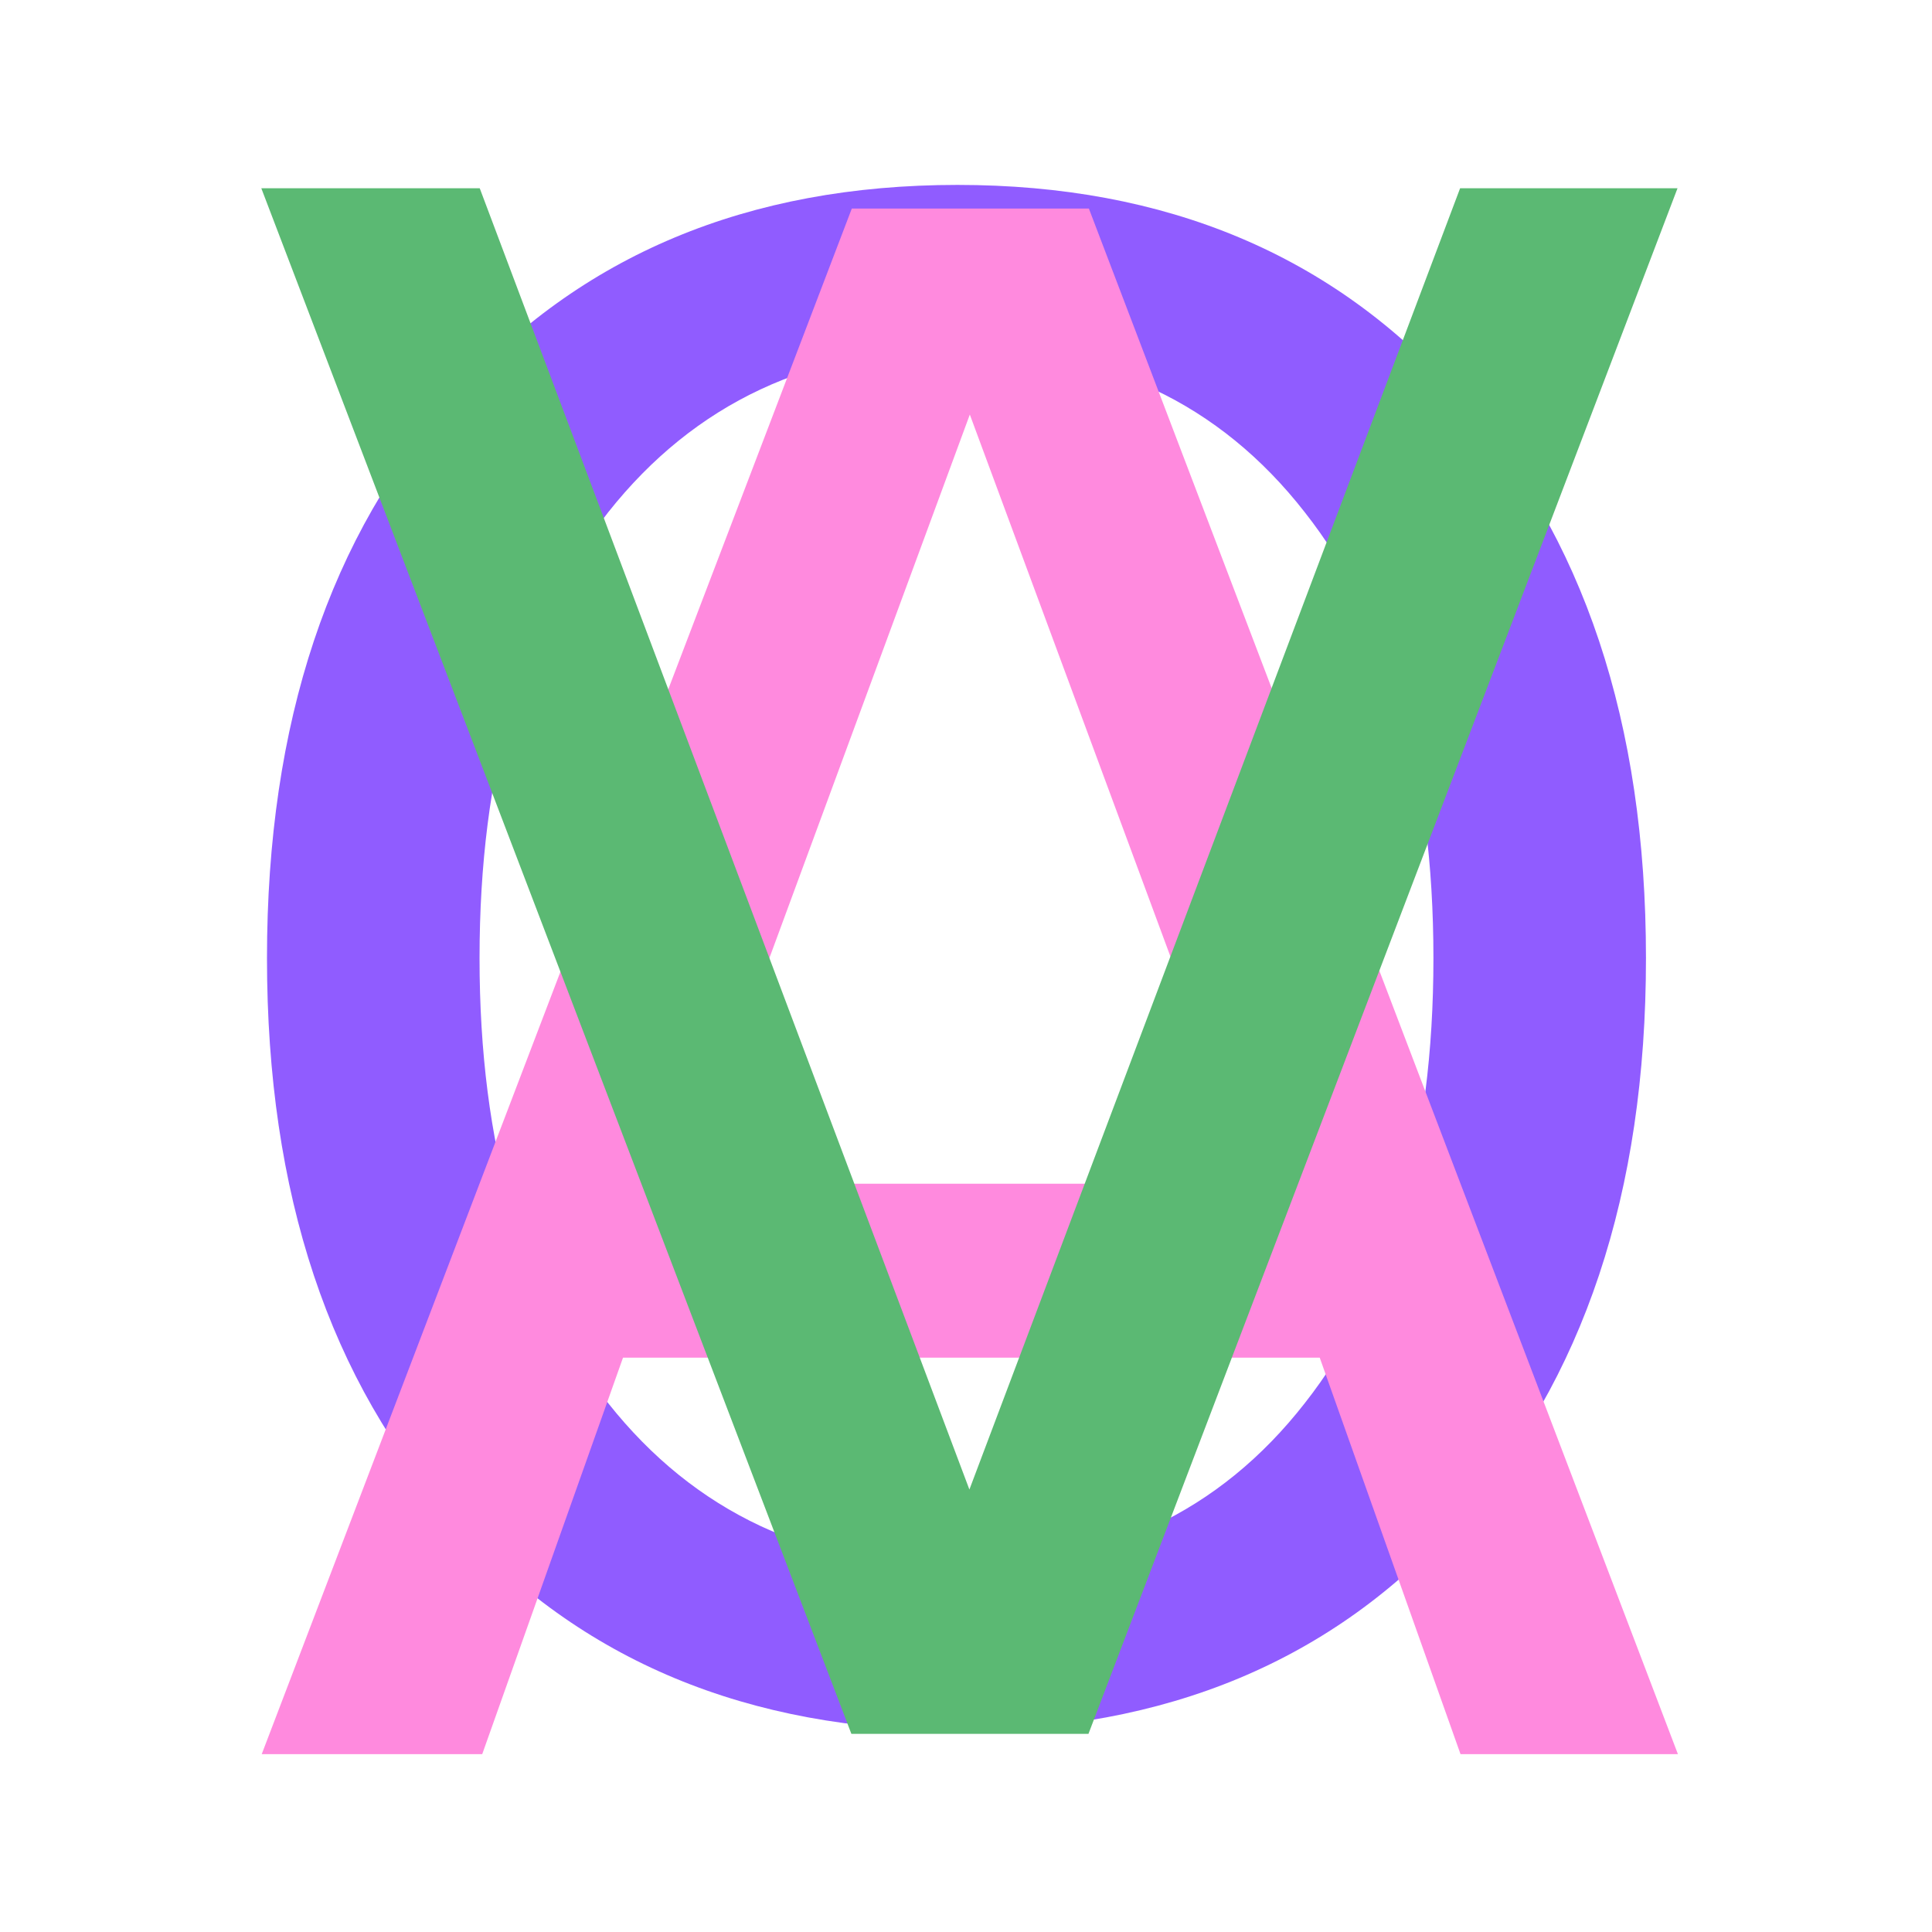
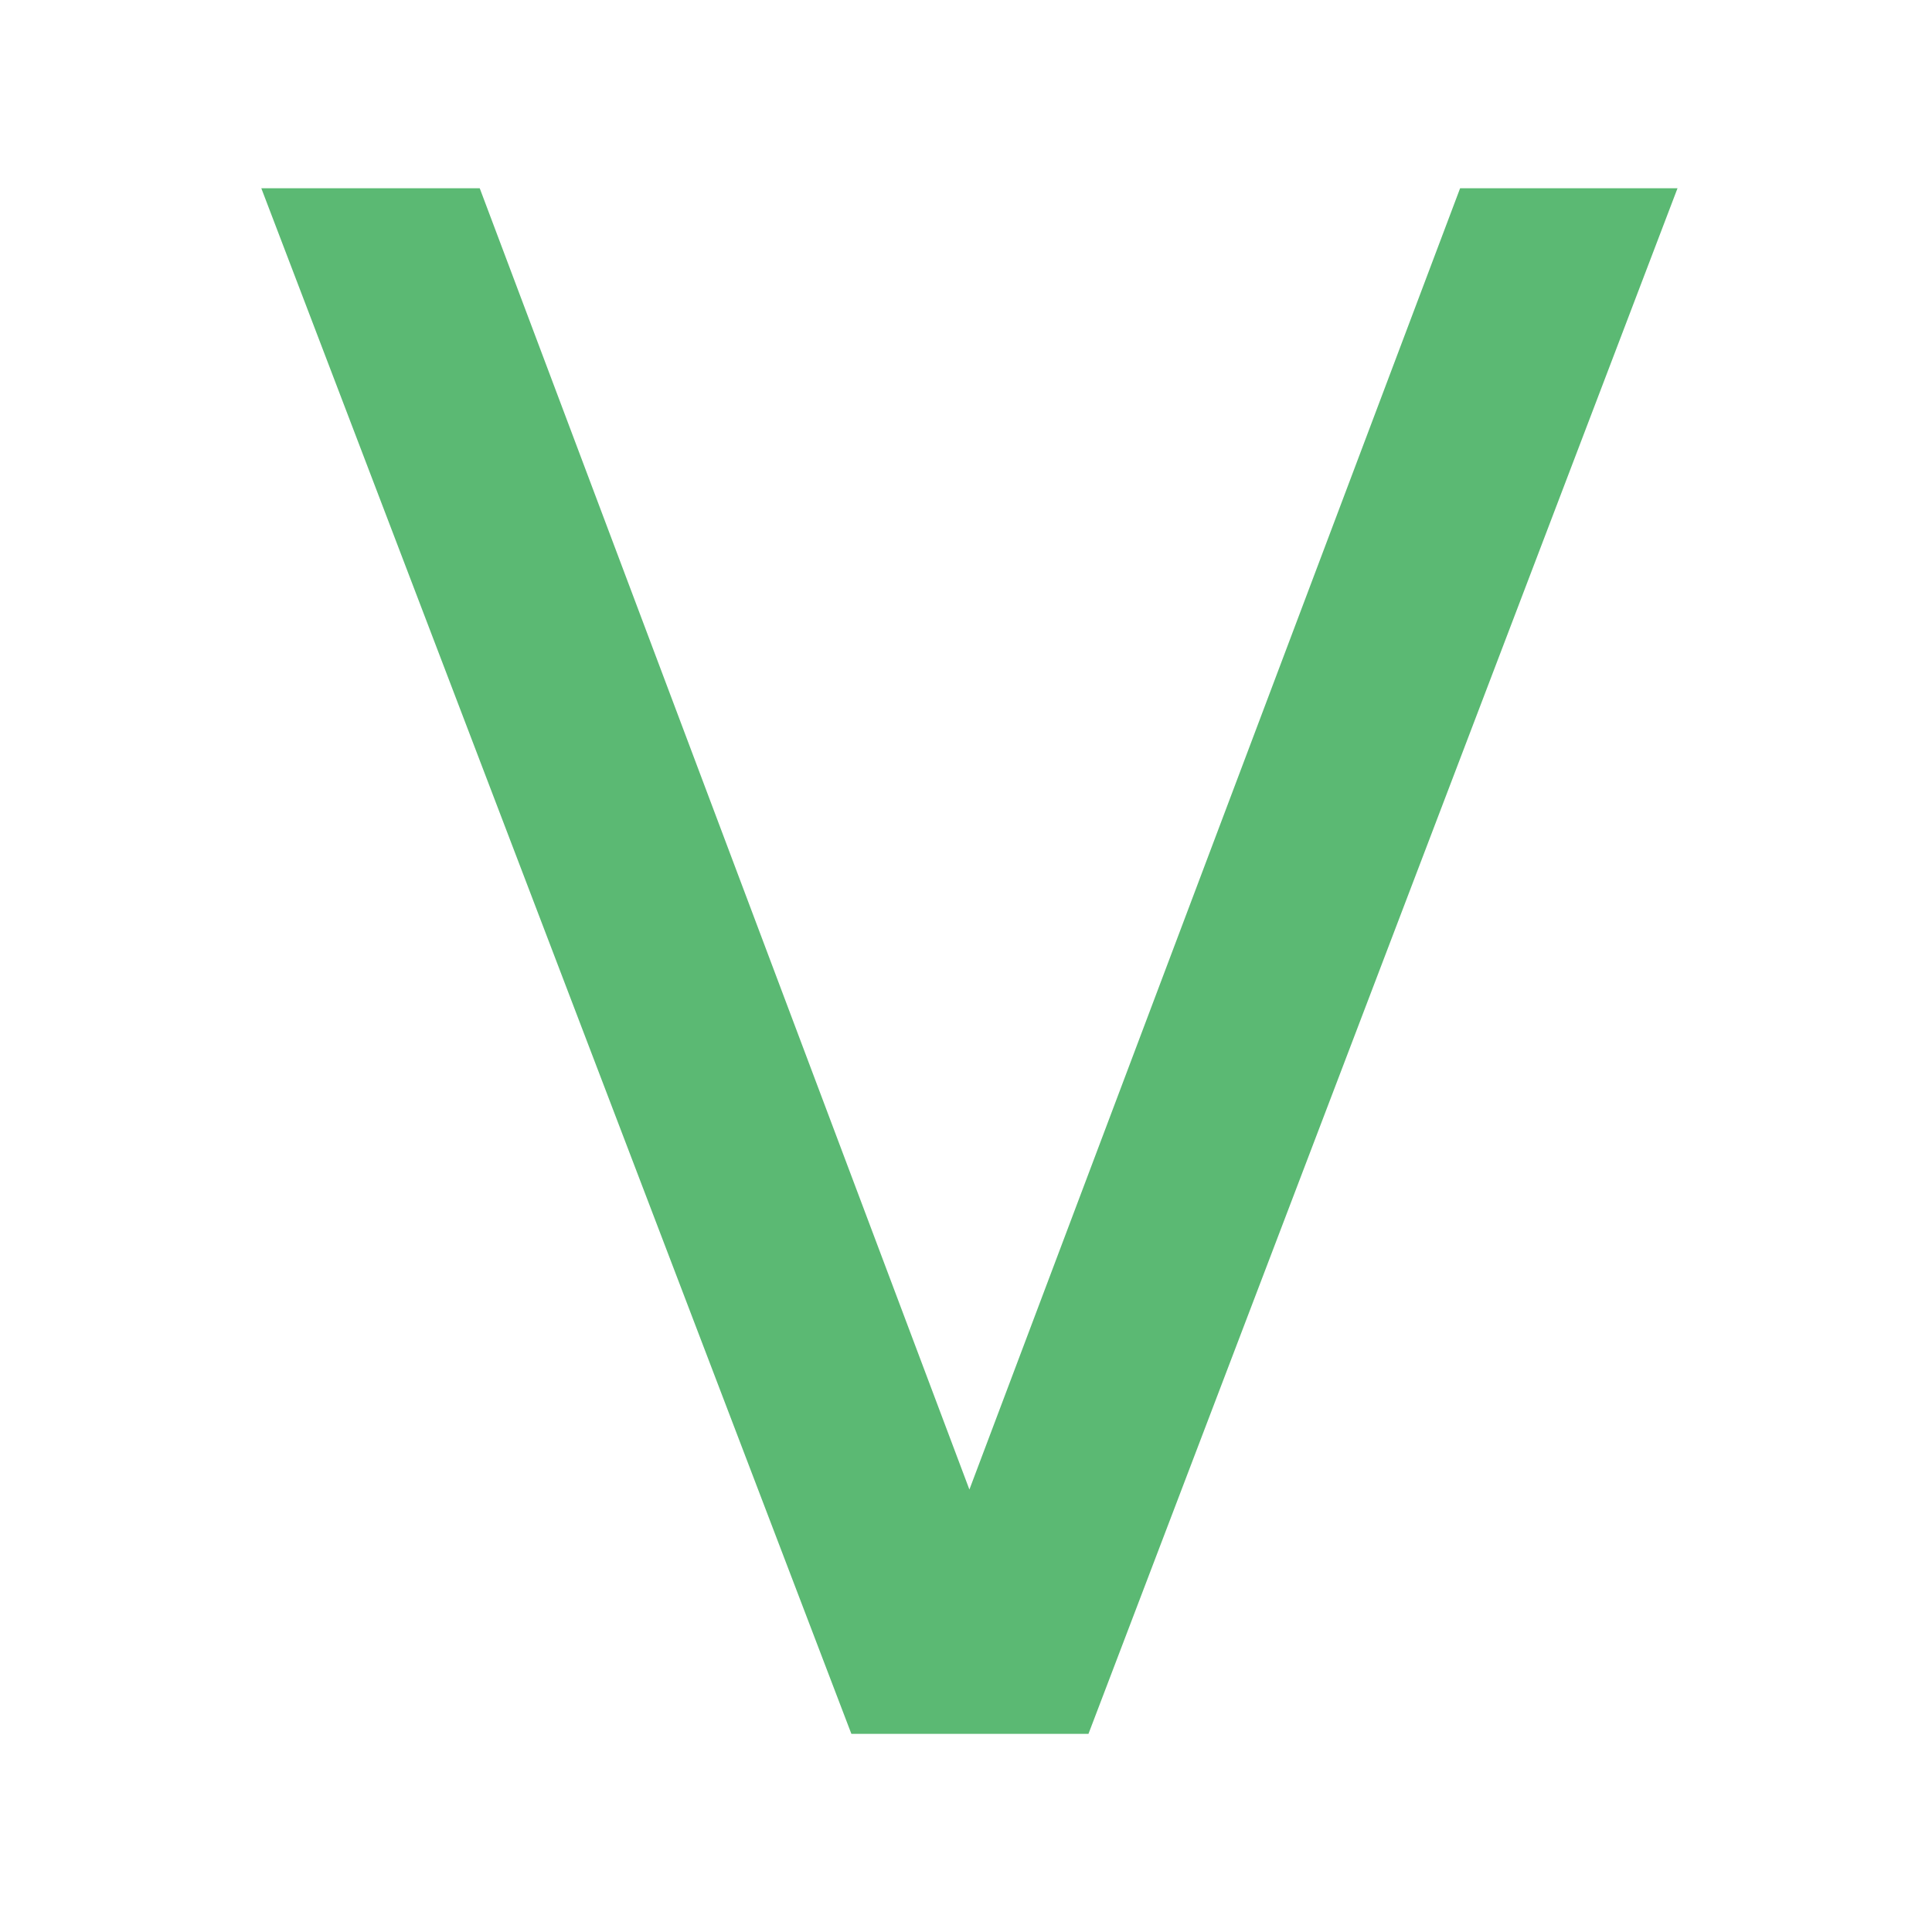
<svg xmlns="http://www.w3.org/2000/svg" version="1.1" width="100" height="100" style="background-color: rgb(0, 0, 0);" viewBox="0 0 100 100">
  <svg height="100" viewBox="0 0 100 100" width="100" version="1.1" data-fname="abc-o_9.svg" ica="0" style="background-color: rgb(0, 0, 0);">
    <g transform="translate(0,0) scale(1,1) rotate(0,50,50)" scale="1.0" xtranslate="0" ytranslate="0">
-       <path style="fill: rgb(144, 92, 255);" d="m49.559 18.041q-11.362 0-18.076 8.47-6.662 8.47-6.662 23.086 0 14.564 6.662 23.034 6.714 8.47 18.076 8.47t17.973-8.47q6.662-8.47 6.662-23.034 0-14.616-6.662-23.086-6.611-8.47-17.973-8.47zm0-8.47q16.217 0 25.926 10.897 9.71 10.846 9.71 29.128 0 18.231-9.71 29.128-9.71 10.846-25.926 10.846-16.269 0-26.03-10.846-9.71-10.846-9.71-29.128 0-18.283 9.71-29.128 9.761-10.897 26.03-10.897z" idkol="ikol0" />
-     </g>
+       </g>
  </svg>
  <svg height="100" viewBox="0 0 100 100" width="100" version="1.1" data-fname="abc-a_9.svg" ica="1" style="background-color: rgb(0, 0, 0);">
    <g id="text4602" style="fill:#000000;" transform="translate(0,0) scale(1,1) rotate(0,50,50)" scale="1.0" xtranslate="0" ytranslate="0" idkol="ikol0">
-       <path style="fill: rgb(255, 138, 222);" d="m50.198 21.457-14.682 39.812h29.417l-14.735-39.812zm-6.109-10.663h12.271l30.489 80h-11.253l-7.287-20.522h-36.062l-7.287 20.522h-11.413l30.543-80z" idkol="ikol1" />
-     </g>
+       </g>
  </svg>
  <svg height="100" viewBox="0 0 100 100" width="100" version="1.1" data-fname="abc-v_9.svg" ica="2" style="background-color: rgb(0, 0, 0);">
    <g transform="translate(0,0) scale(1,1) rotate(0,50,50)" scale="1.0" xtranslate="0" ytranslate="0">
      <path style="fill:#5bb973" d="m44.067 89.744-30.542-80h11.306l25.345 67.354 25.399-67.354h11.253l-30.489 80h-12.271z" idkol="ikol0" />
    </g>
  </svg>
</svg>